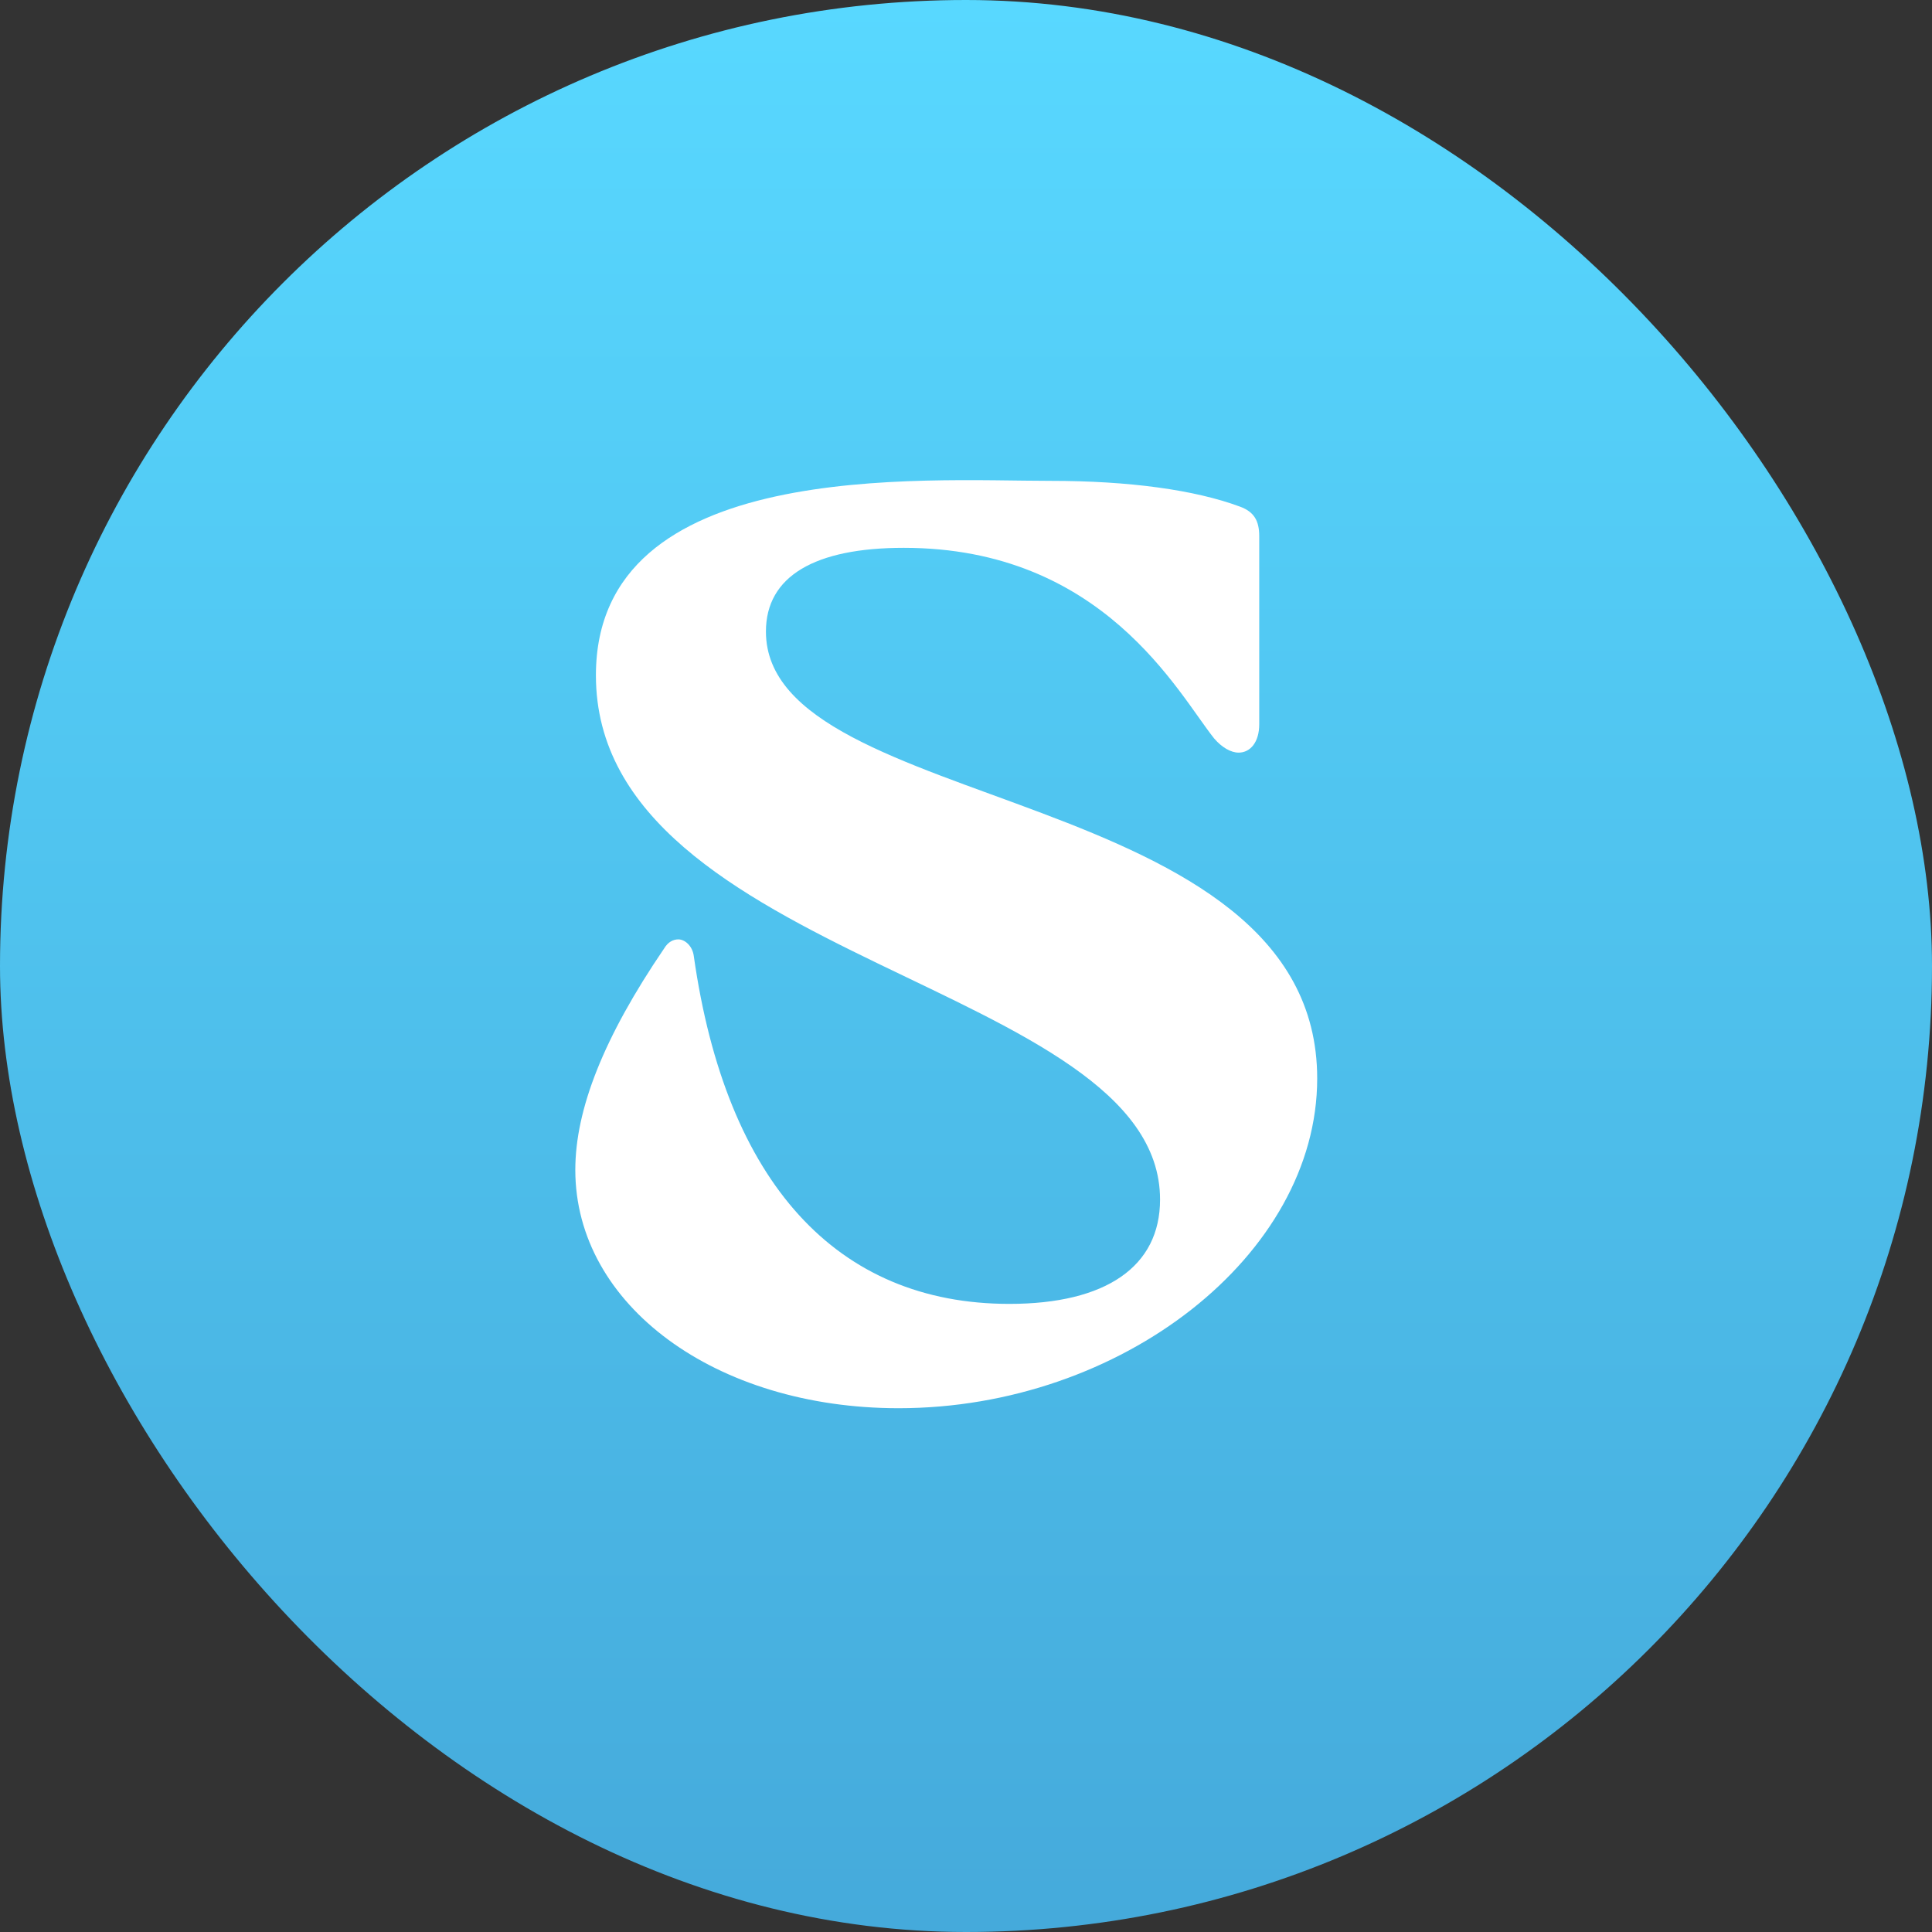
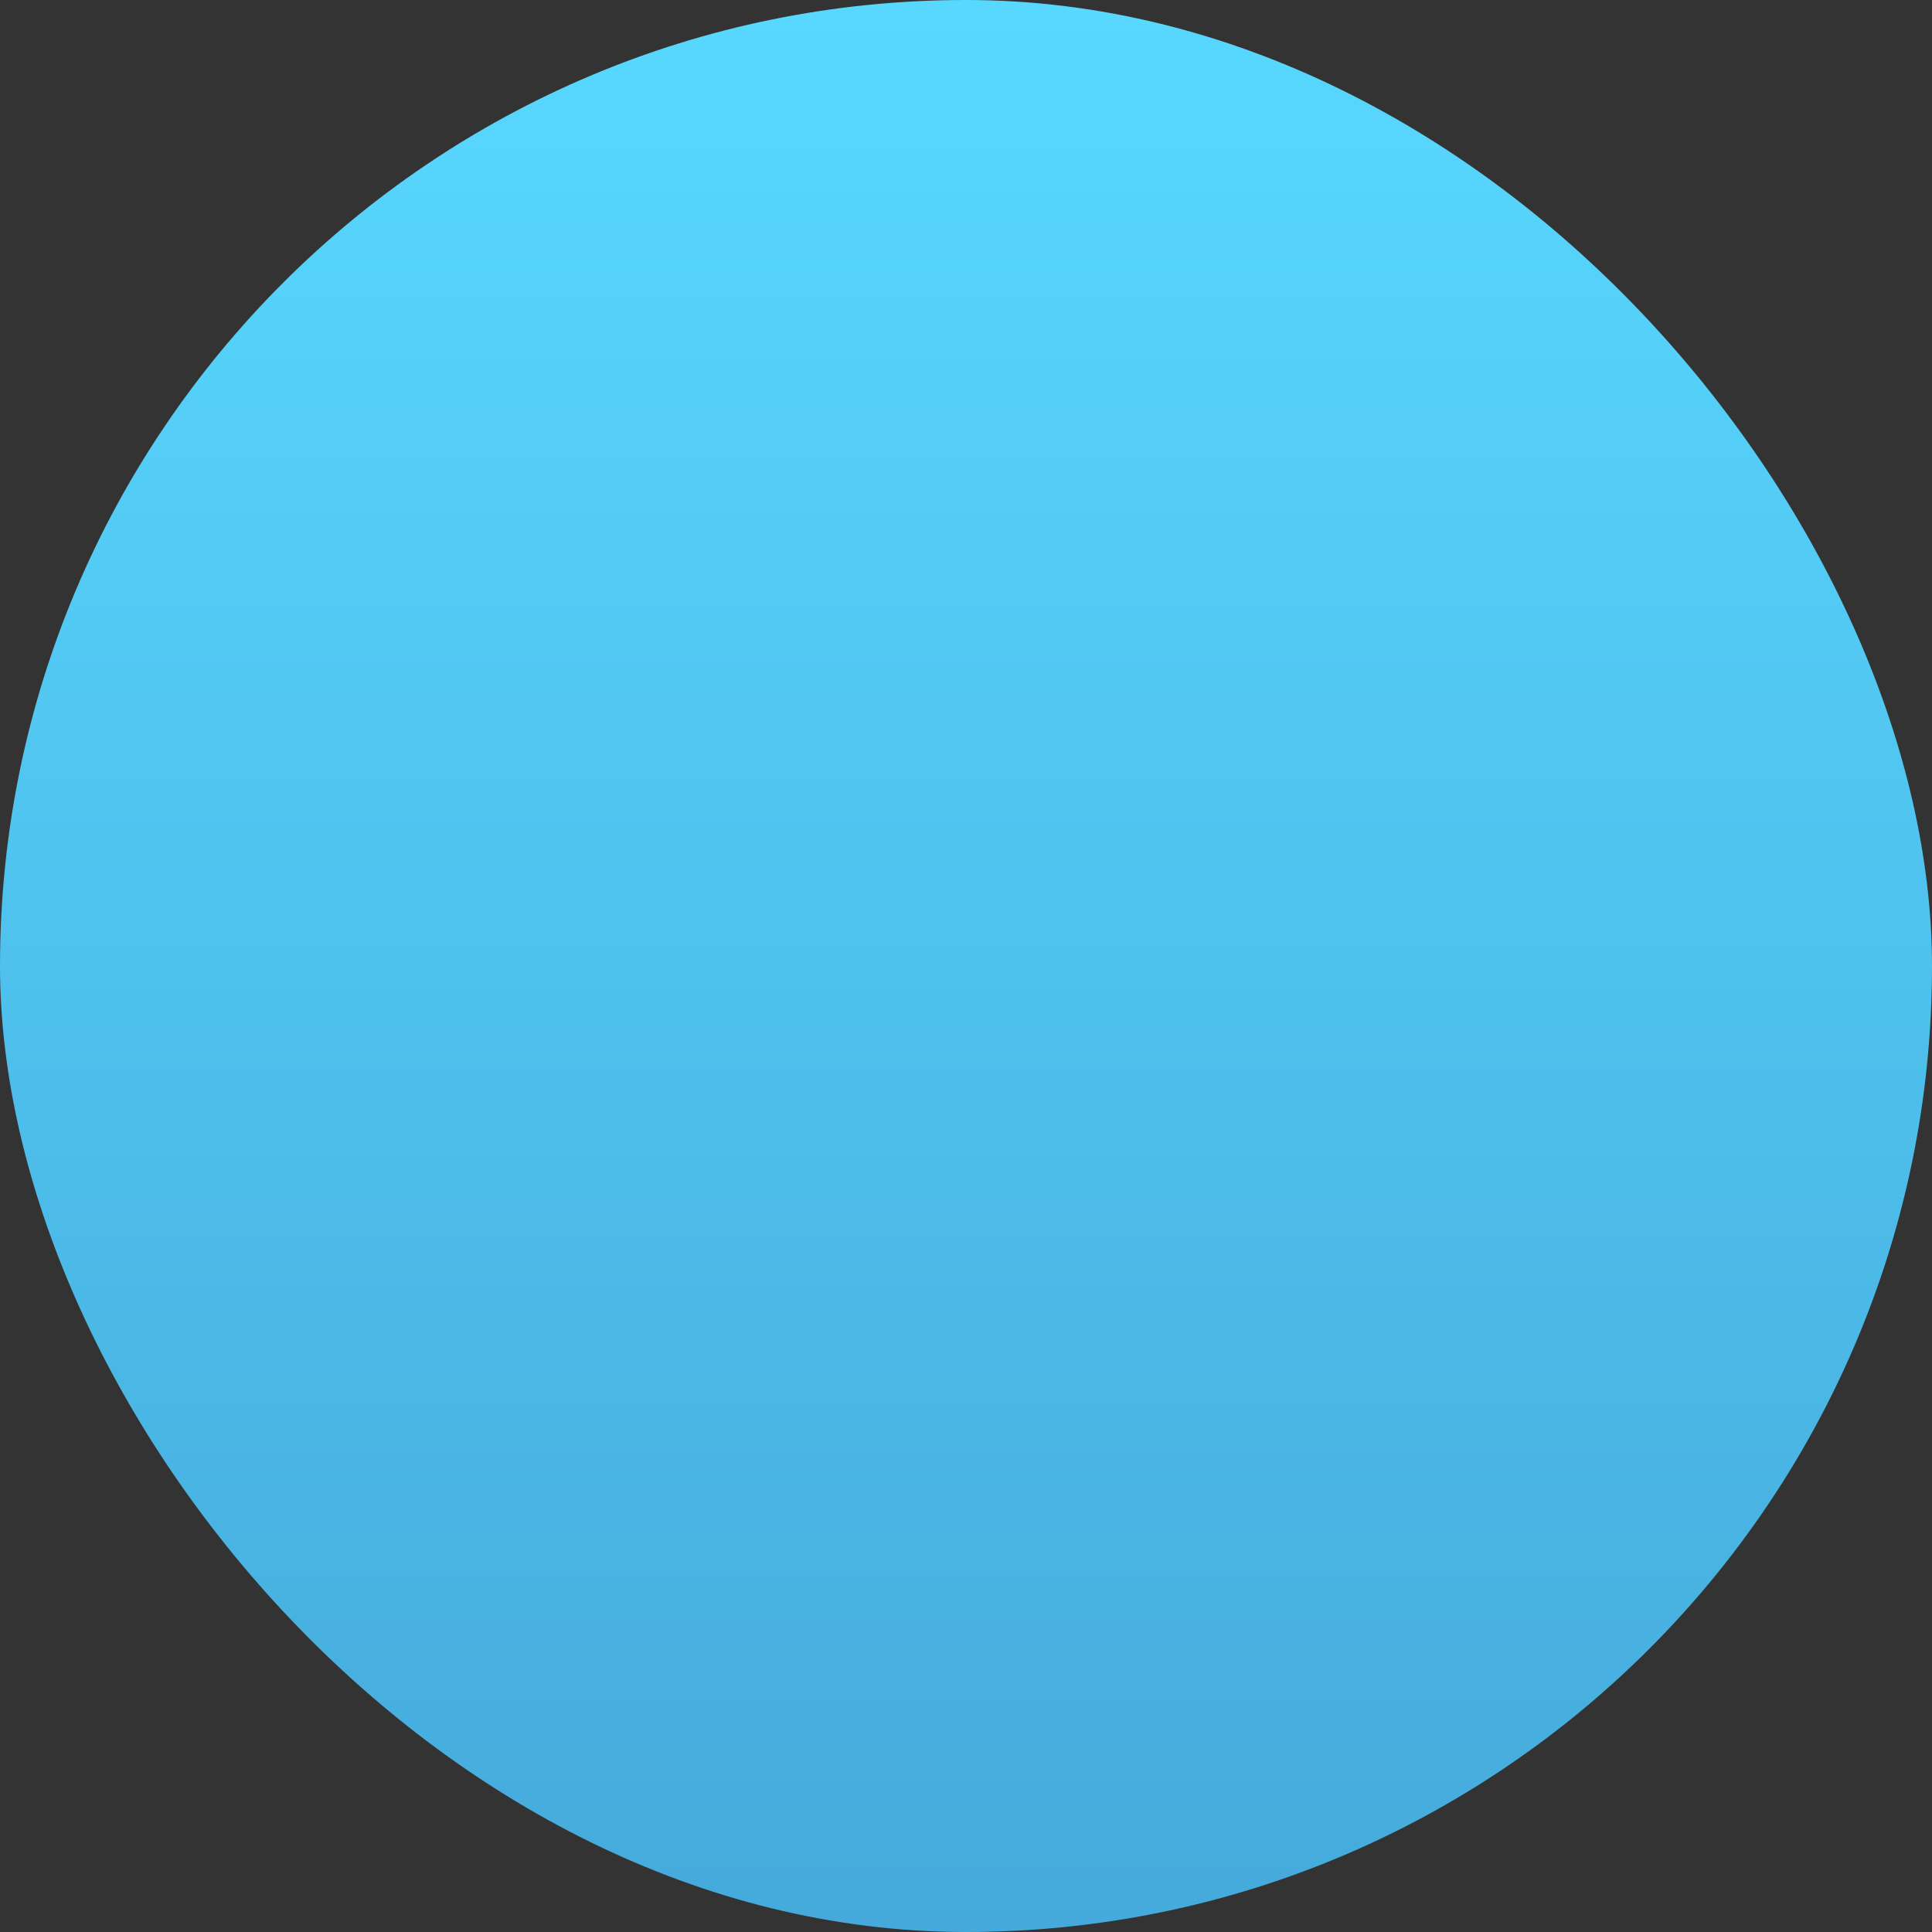
<svg xmlns="http://www.w3.org/2000/svg" width="18" height="18" viewBox="0 0 18 18" fill="none">
  <rect x="0" y="0" width="18" height="18" fill="#333333" stroke="none" />
  <rect width="18" height="18" rx="9" fill="url(#paint0_linear_976_222)" />
-   <path d="M12.272 10.048C12.272 11.692 10.448 13.12 8.372 13.12C6.668 13.12 5.36 12.16 5.36 10.9C5.36 10.336 5.624 9.664 6.188 8.836C6.224 8.776 6.272 8.752 6.32 8.752C6.38 8.752 6.452 8.812 6.464 8.908C6.764 11.02 7.796 12.148 9.404 12.148C10.304 12.148 10.808 11.8 10.808 11.176C10.808 9.16 5.552 8.956 5.552 6.292C5.552 4.264 8.6 4.48 9.788 4.48C10.52 4.48 11.132 4.564 11.552 4.72C11.684 4.768 11.732 4.852 11.732 4.996V6.748C11.732 6.916 11.648 7.012 11.54 7.012C11.468 7.012 11.384 6.964 11.312 6.88C10.976 6.46 10.28 5.104 8.42 5.104C7.592 5.104 7.136 5.368 7.136 5.884C7.136 7.588 12.272 7.3 12.272 10.048Z" fill="white" />
  <defs>
    <linearGradient id="paint0_linear_976_222" x1="9" y1="0" x2="9" y2="18" gradientUnits="userSpaceOnUse">
      <stop stop-color="#58D8FF" />
      <stop offset="1" stop-color="#45AADB" />
    </linearGradient>
  </defs>
</svg>